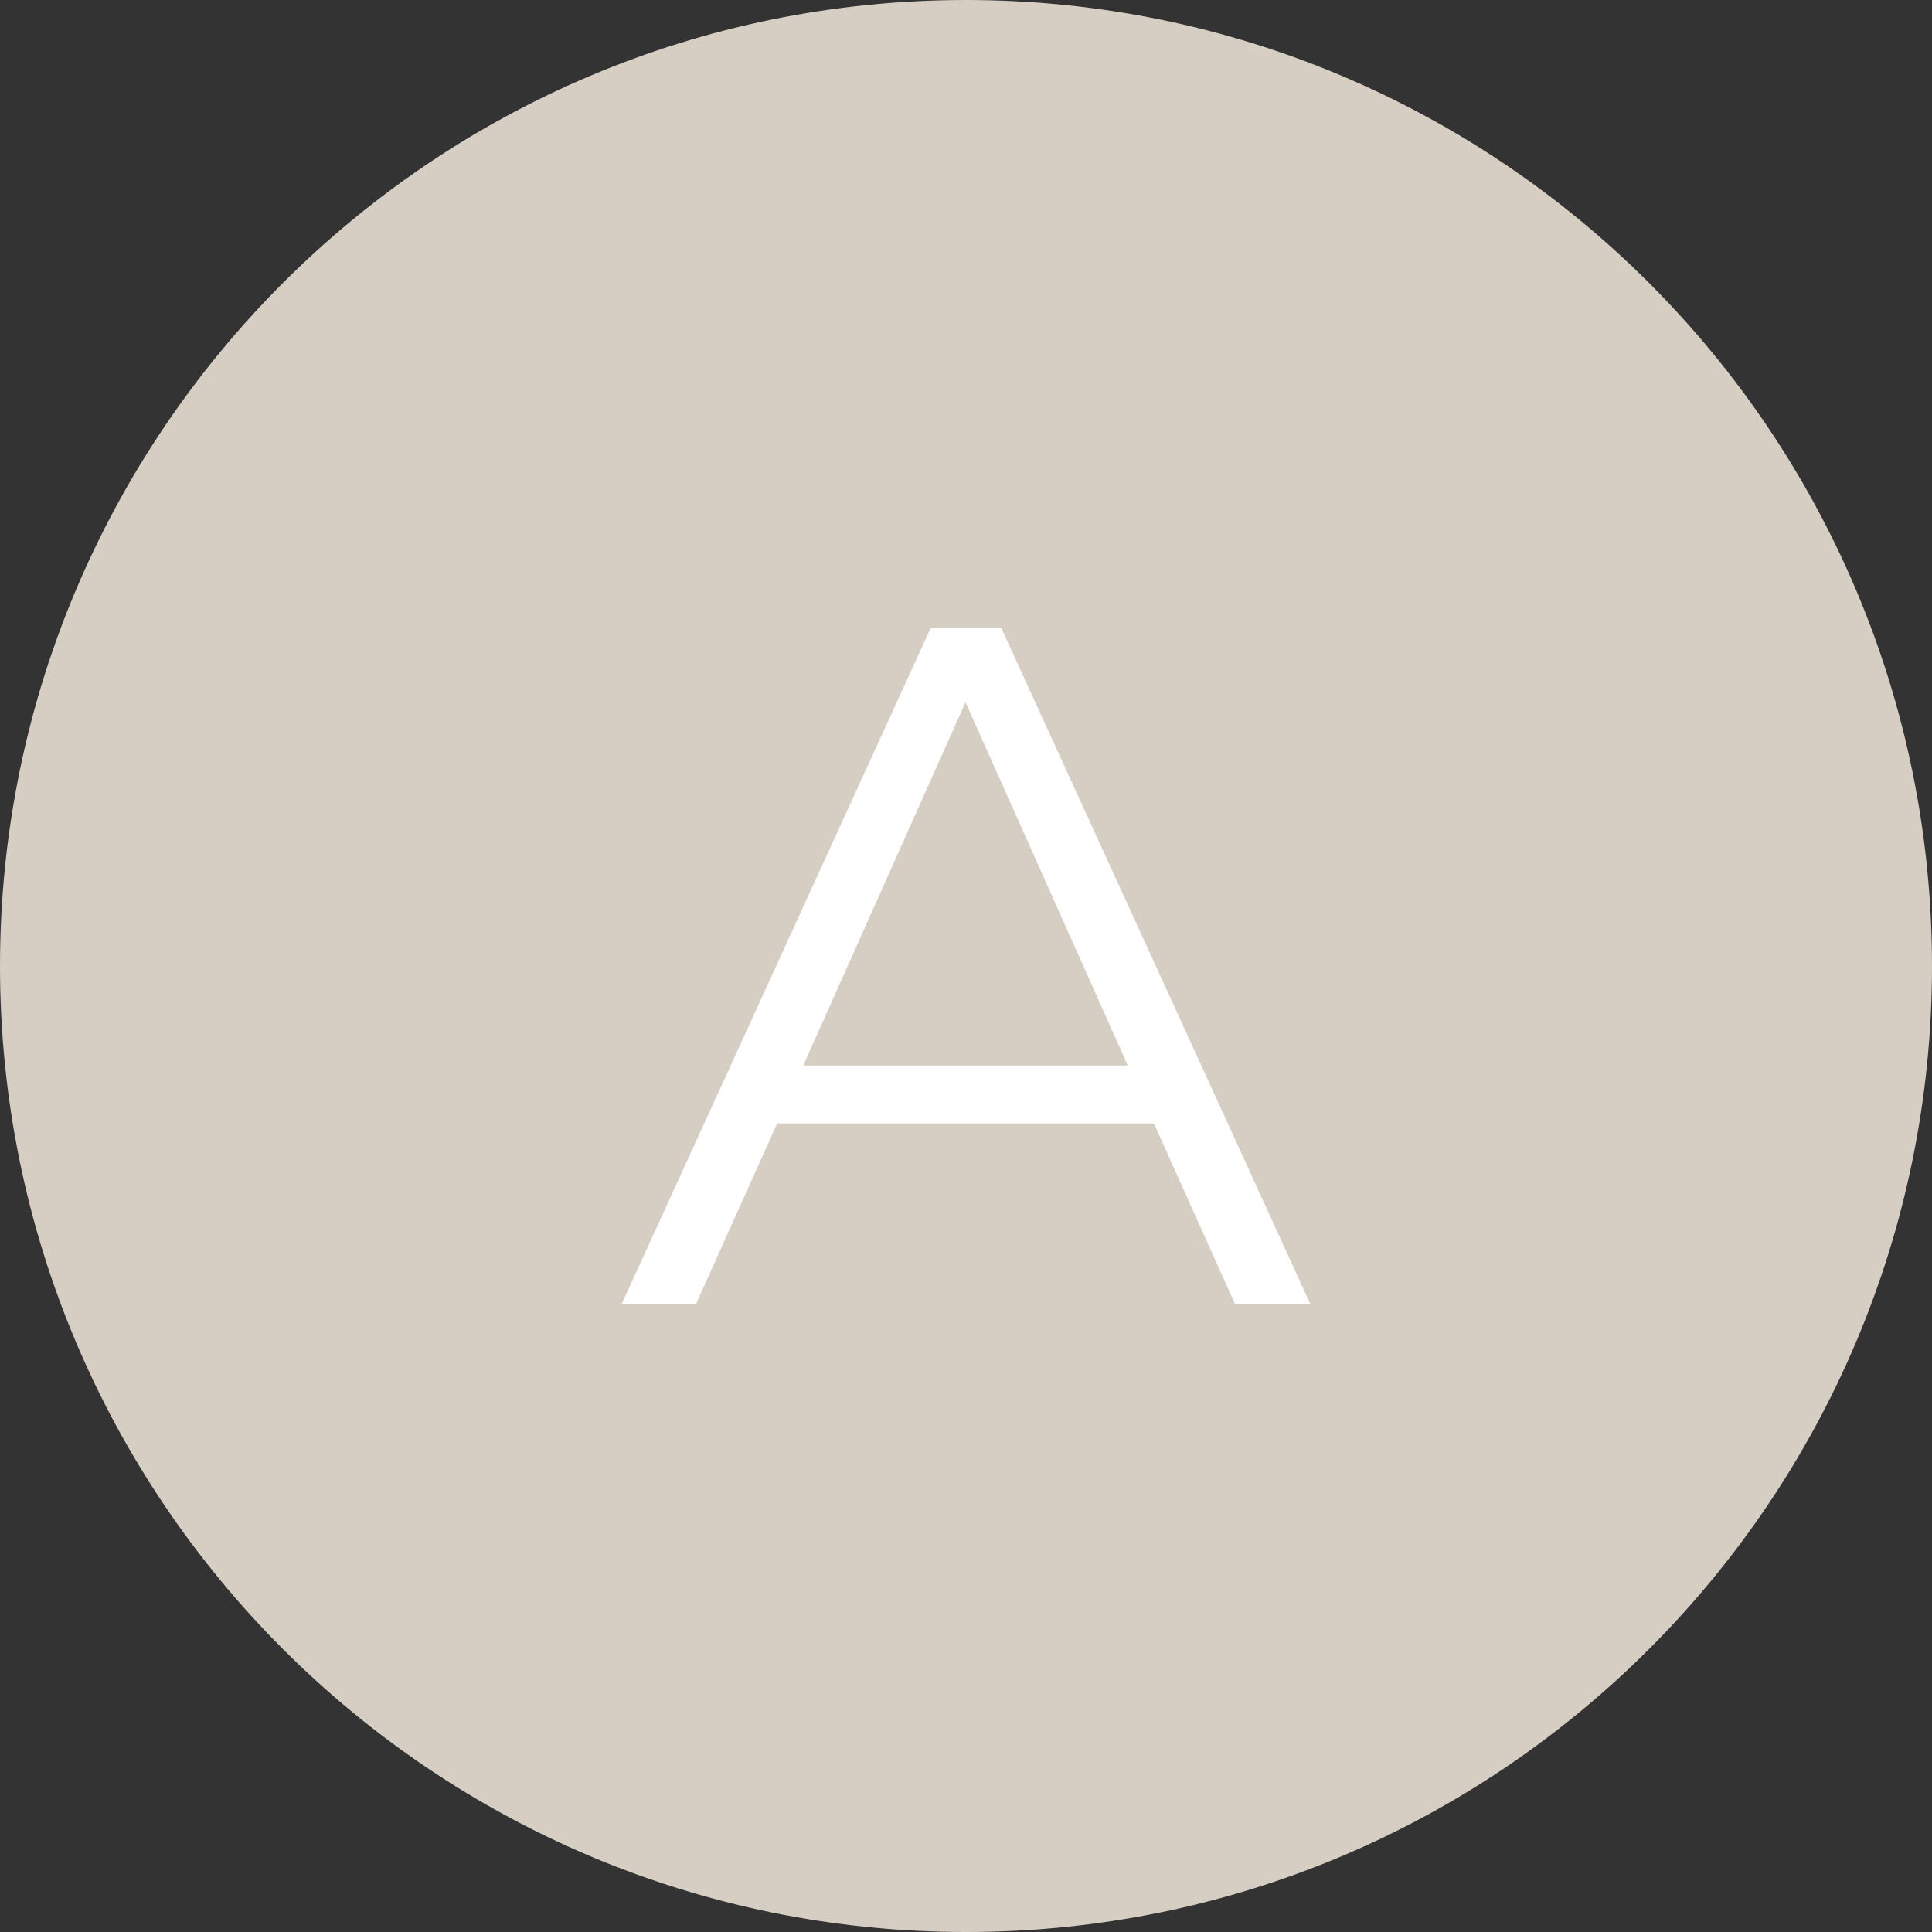
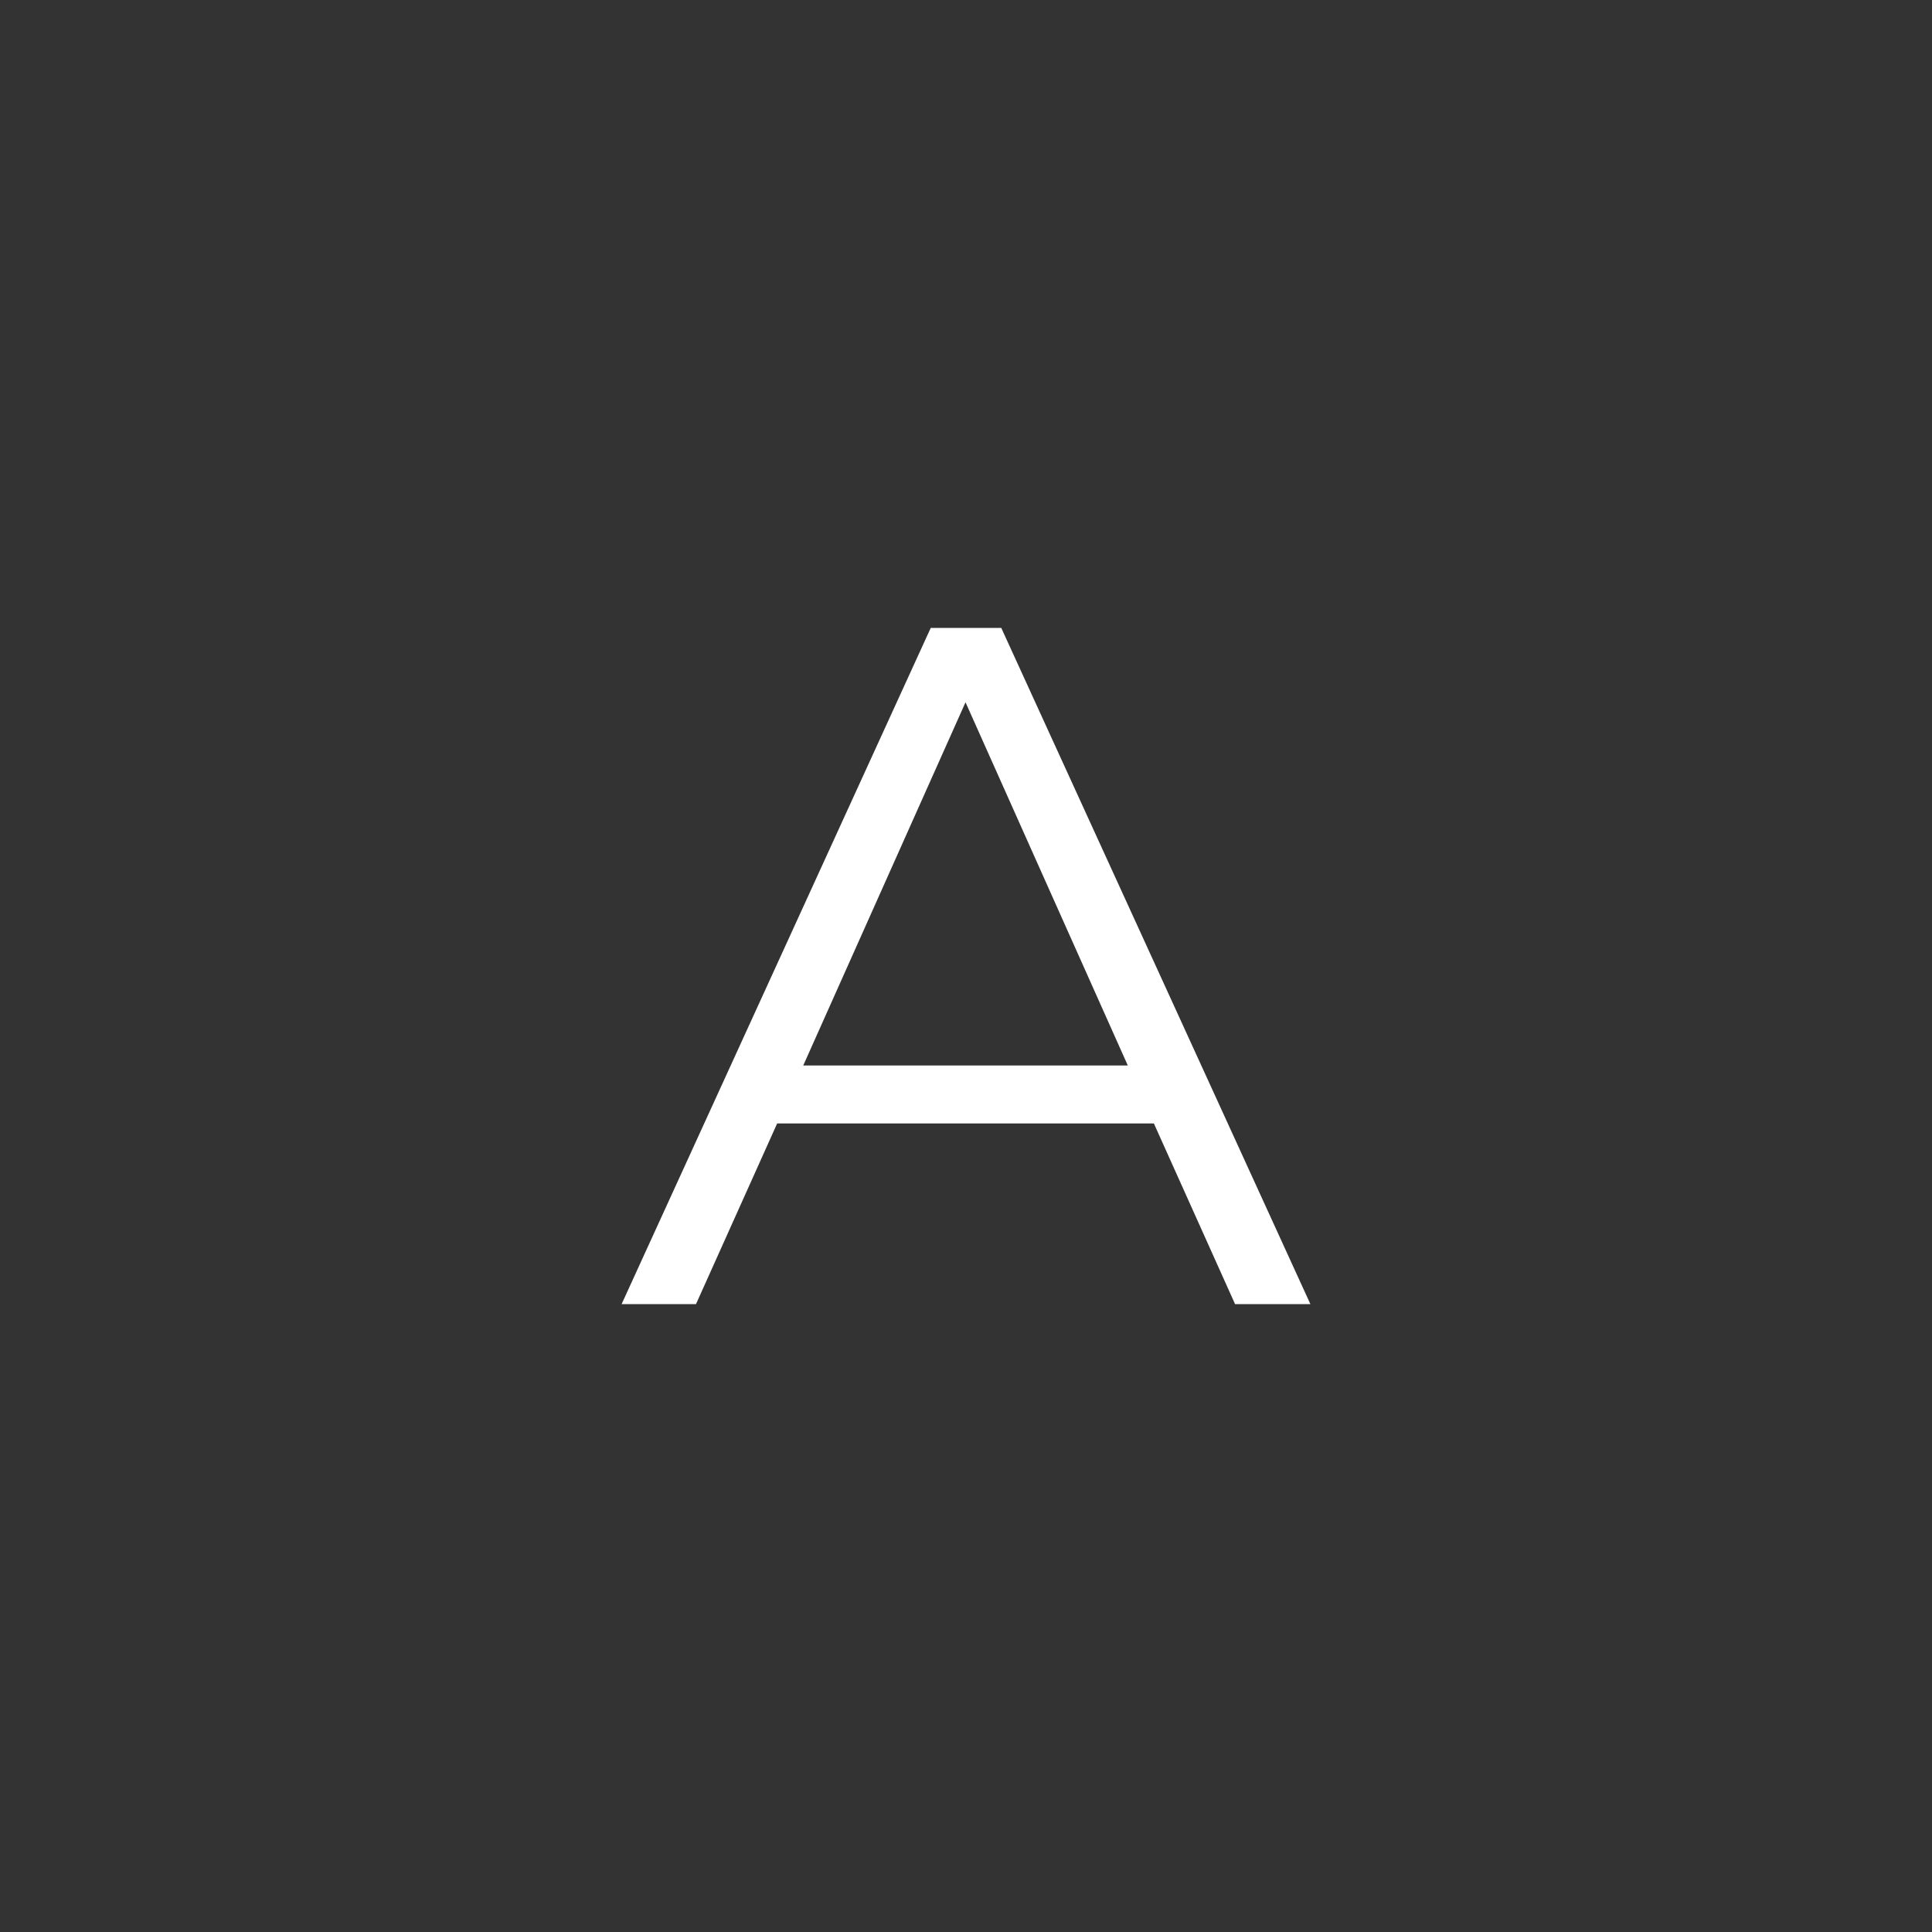
<svg xmlns="http://www.w3.org/2000/svg" version="1.1" id="Vrstva_1" x="0px" y="0px" width="80px" height="80px" viewBox="-2 -3.5 80 80" enable-background="new -2 -3.5 80 80" xml:space="preserve">
  <rect x="-2" y="-3.5" width="80" height="80" fill="#333333" stroke="none" />
-   <path fill="#D6CDC3" d="M38-3.5c-22.091,0-40,17.909-40,40c0,22.092,17.909,40,40,40c22.091,0,40-17.908,40-40  C78,14.409,60.091-3.5,38-3.5z" />
  <path fill="#FFFFFF" d="M49.141,50.5h3.119l-12.8-28h-2.92l-12.8,28h3.08l3.36-7.48h15.6L49.141,50.5z M31.26,40.62l6.72-15.04  l6.72,15.04H31.26z" />
</svg>